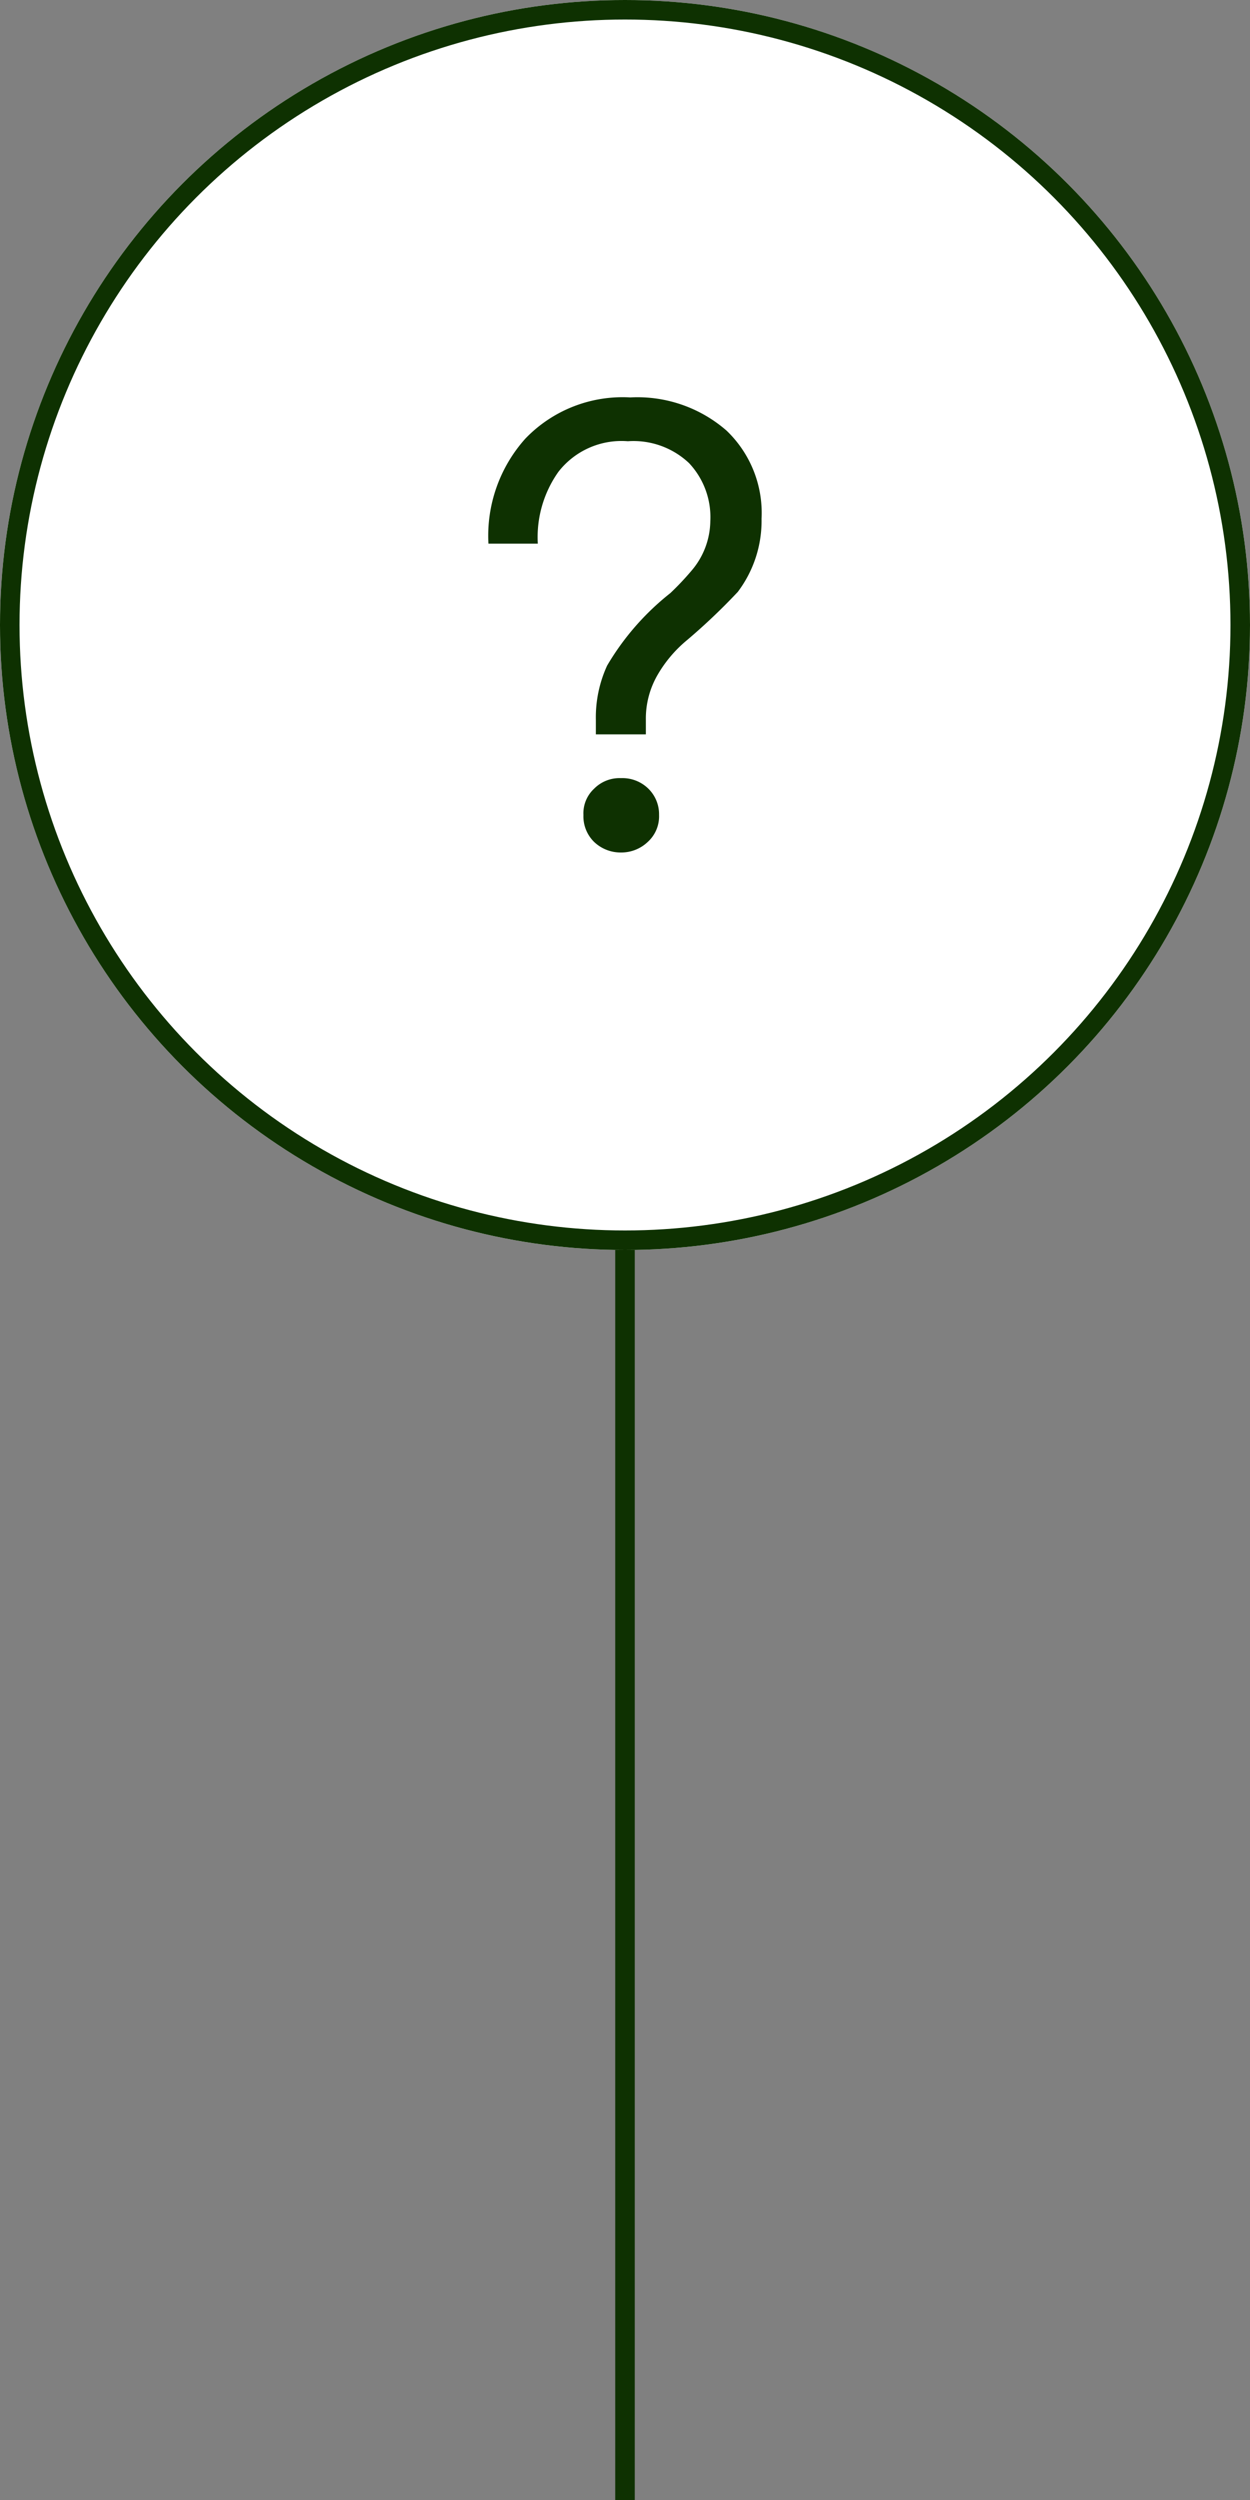
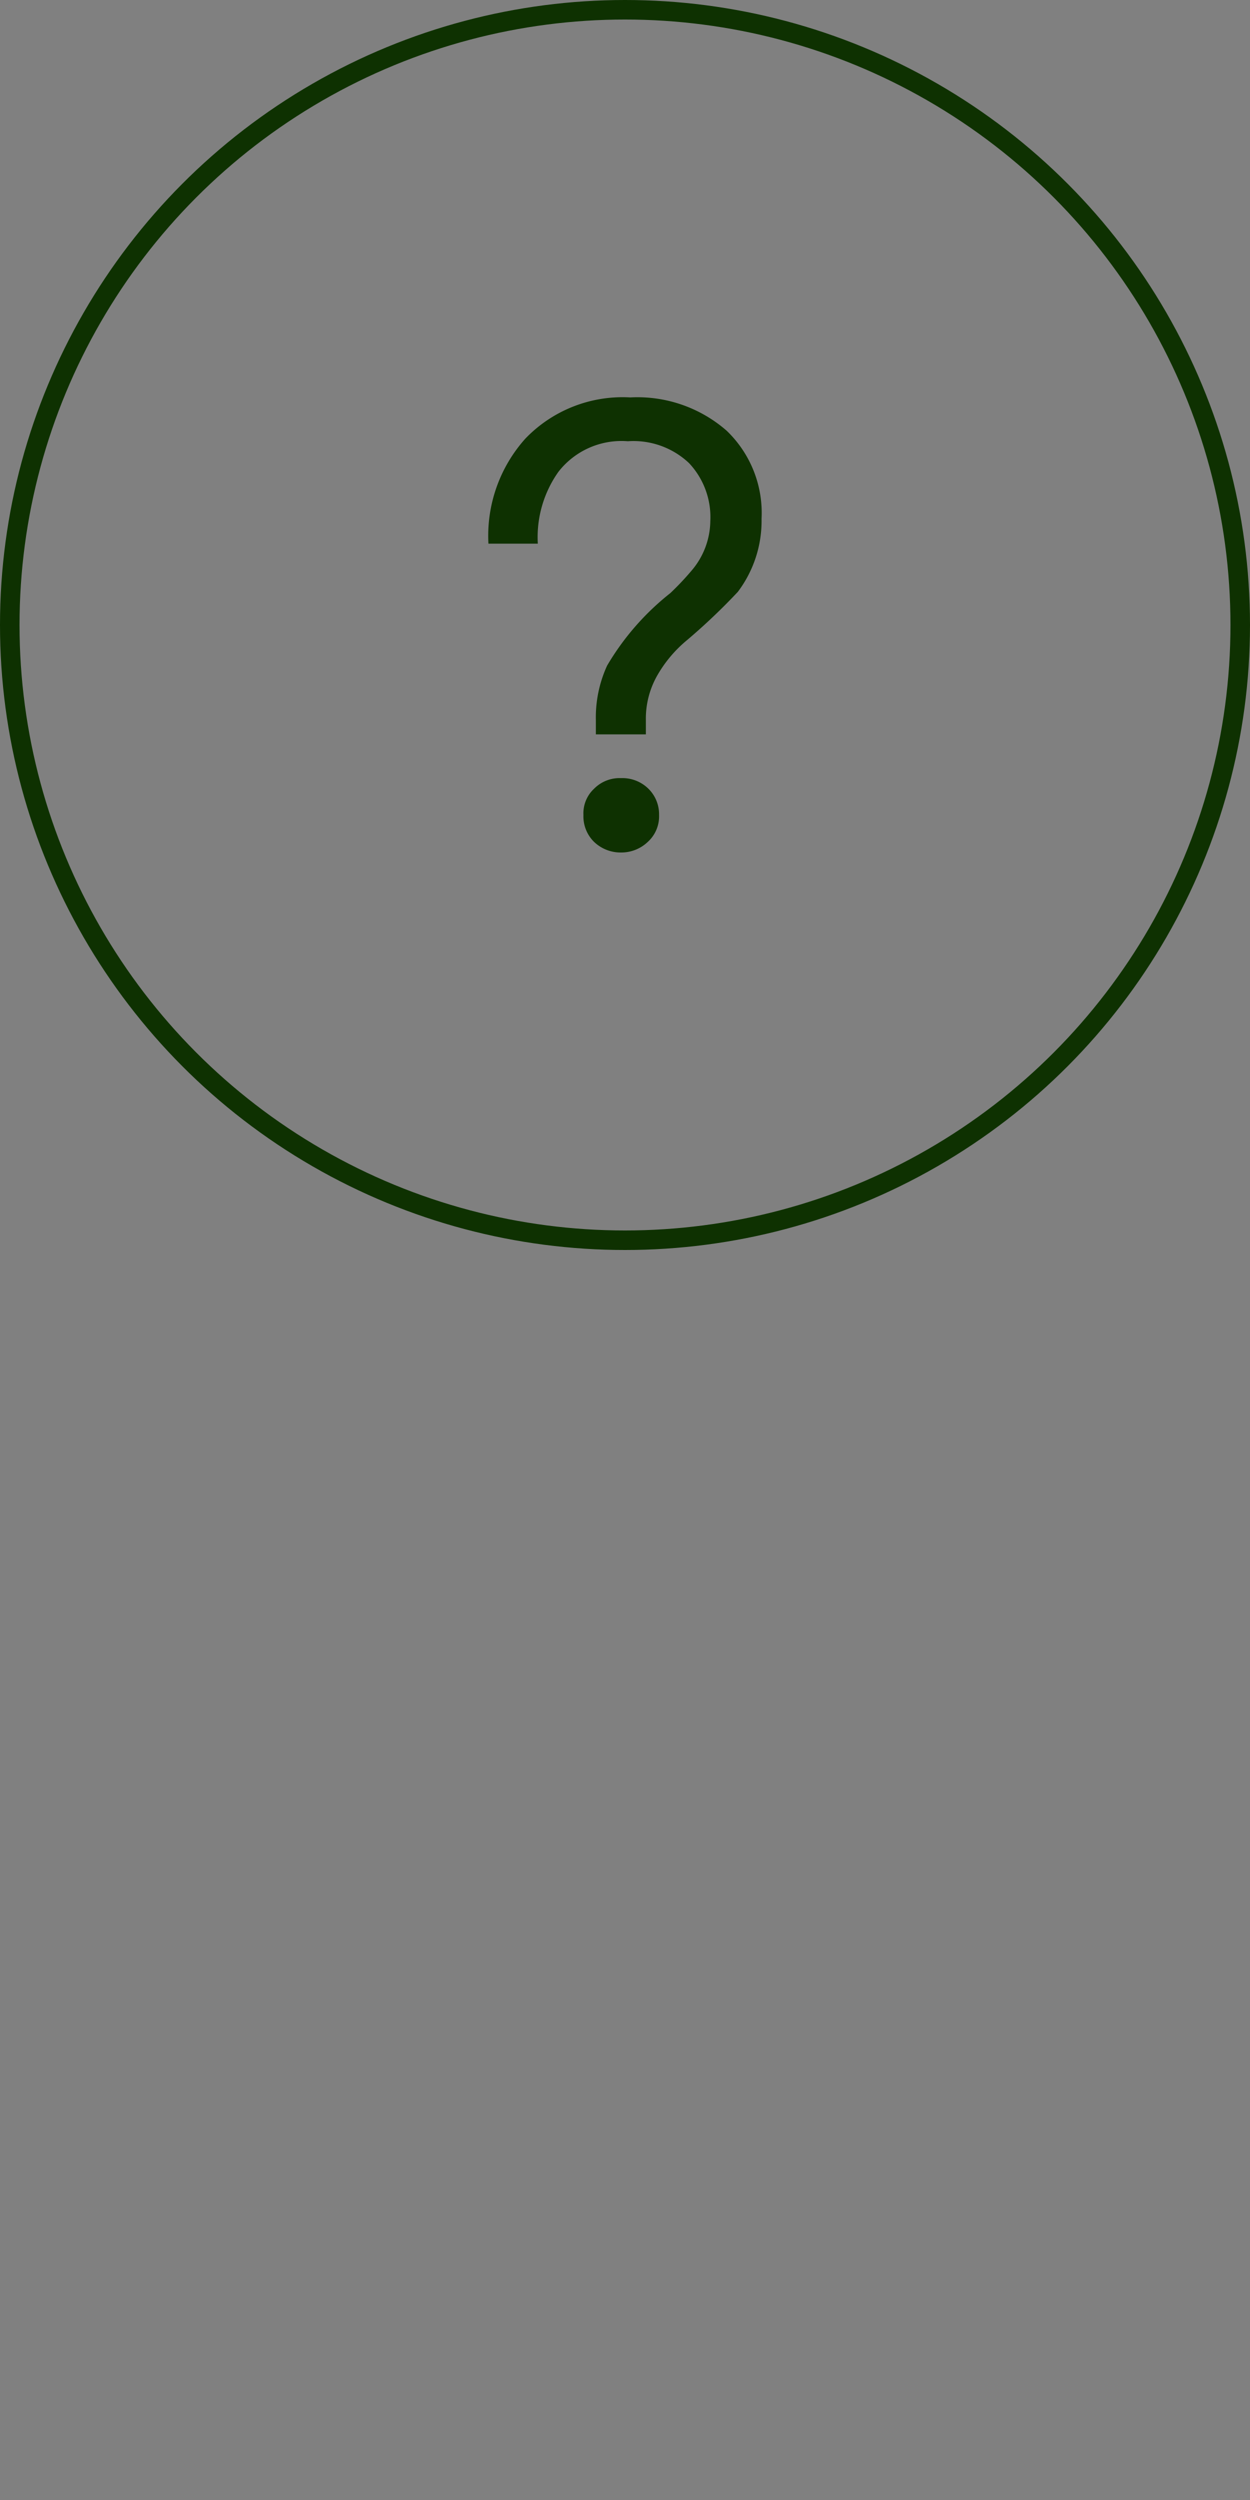
<svg xmlns="http://www.w3.org/2000/svg" width="64" height="128" viewBox="0 0 64 128">
  <rect x="0" y="0" width="64" height="128" fill="#808080" stroke="none" />
  <g id="Group_14407" data-name="Group 14407" transform="translate(-928 -1700)">
    <g id="Group_14105" data-name="Group 14105" transform="translate(24 -92)">
      <g id="Ellipse_533" data-name="Ellipse 533" transform="translate(904 1792)" fill="#fff" stroke="#0e3101" stroke-width="1">
-         <circle cx="32" cy="32" r="32" stroke="none" />
        <circle cx="32" cy="32" r="31.5" fill="none" />
      </g>
      <path id="Path_23295" data-name="Path 23295" d="M8.288-23.3a6.9,6.9,0,0,0-5.376,2.112,7.454,7.454,0,0,0-1.888,5.376H3.552a5.787,5.787,0,0,1,1.056-3.68A4.089,4.089,0,0,1,8.16-21.056a4.14,4.14,0,0,1,3.136,1.12,4.039,4.039,0,0,1,1.088,2.976,3.968,3.968,0,0,1-.96,2.528,14.186,14.186,0,0,1-1.088,1.152A13.353,13.353,0,0,0,7.1-9.568a6.364,6.364,0,0,0-.576,2.784v.736h2.56v-.736A4.467,4.467,0,0,1,9.7-9.12a6.589,6.589,0,0,1,1.5-1.76,31.664,31.664,0,0,0,2.592-2.464,6.035,6.035,0,0,0,1.216-3.744A5.832,5.832,0,0,0,13.216-21.6,6.943,6.943,0,0,0,8.288-23.3ZM7.808-3.808a1.833,1.833,0,0,0-1.376.544A1.717,1.717,0,0,0,5.888-1.92,1.833,1.833,0,0,0,6.432-.544,1.962,1.962,0,0,0,7.808,0,1.962,1.962,0,0,0,9.184-.544,1.764,1.764,0,0,0,9.76-1.92a1.833,1.833,0,0,0-.544-1.344A1.9,1.9,0,0,0,7.808-3.808Z" transform="translate(927.984 1835.648)" fill="#0e3101" />
    </g>
-     <line id="Line_2002" data-name="Line 2002" y2="64" transform="translate(960 1764)" fill="none" stroke="#0e3101" stroke-width="1" />
  </g>
</svg>